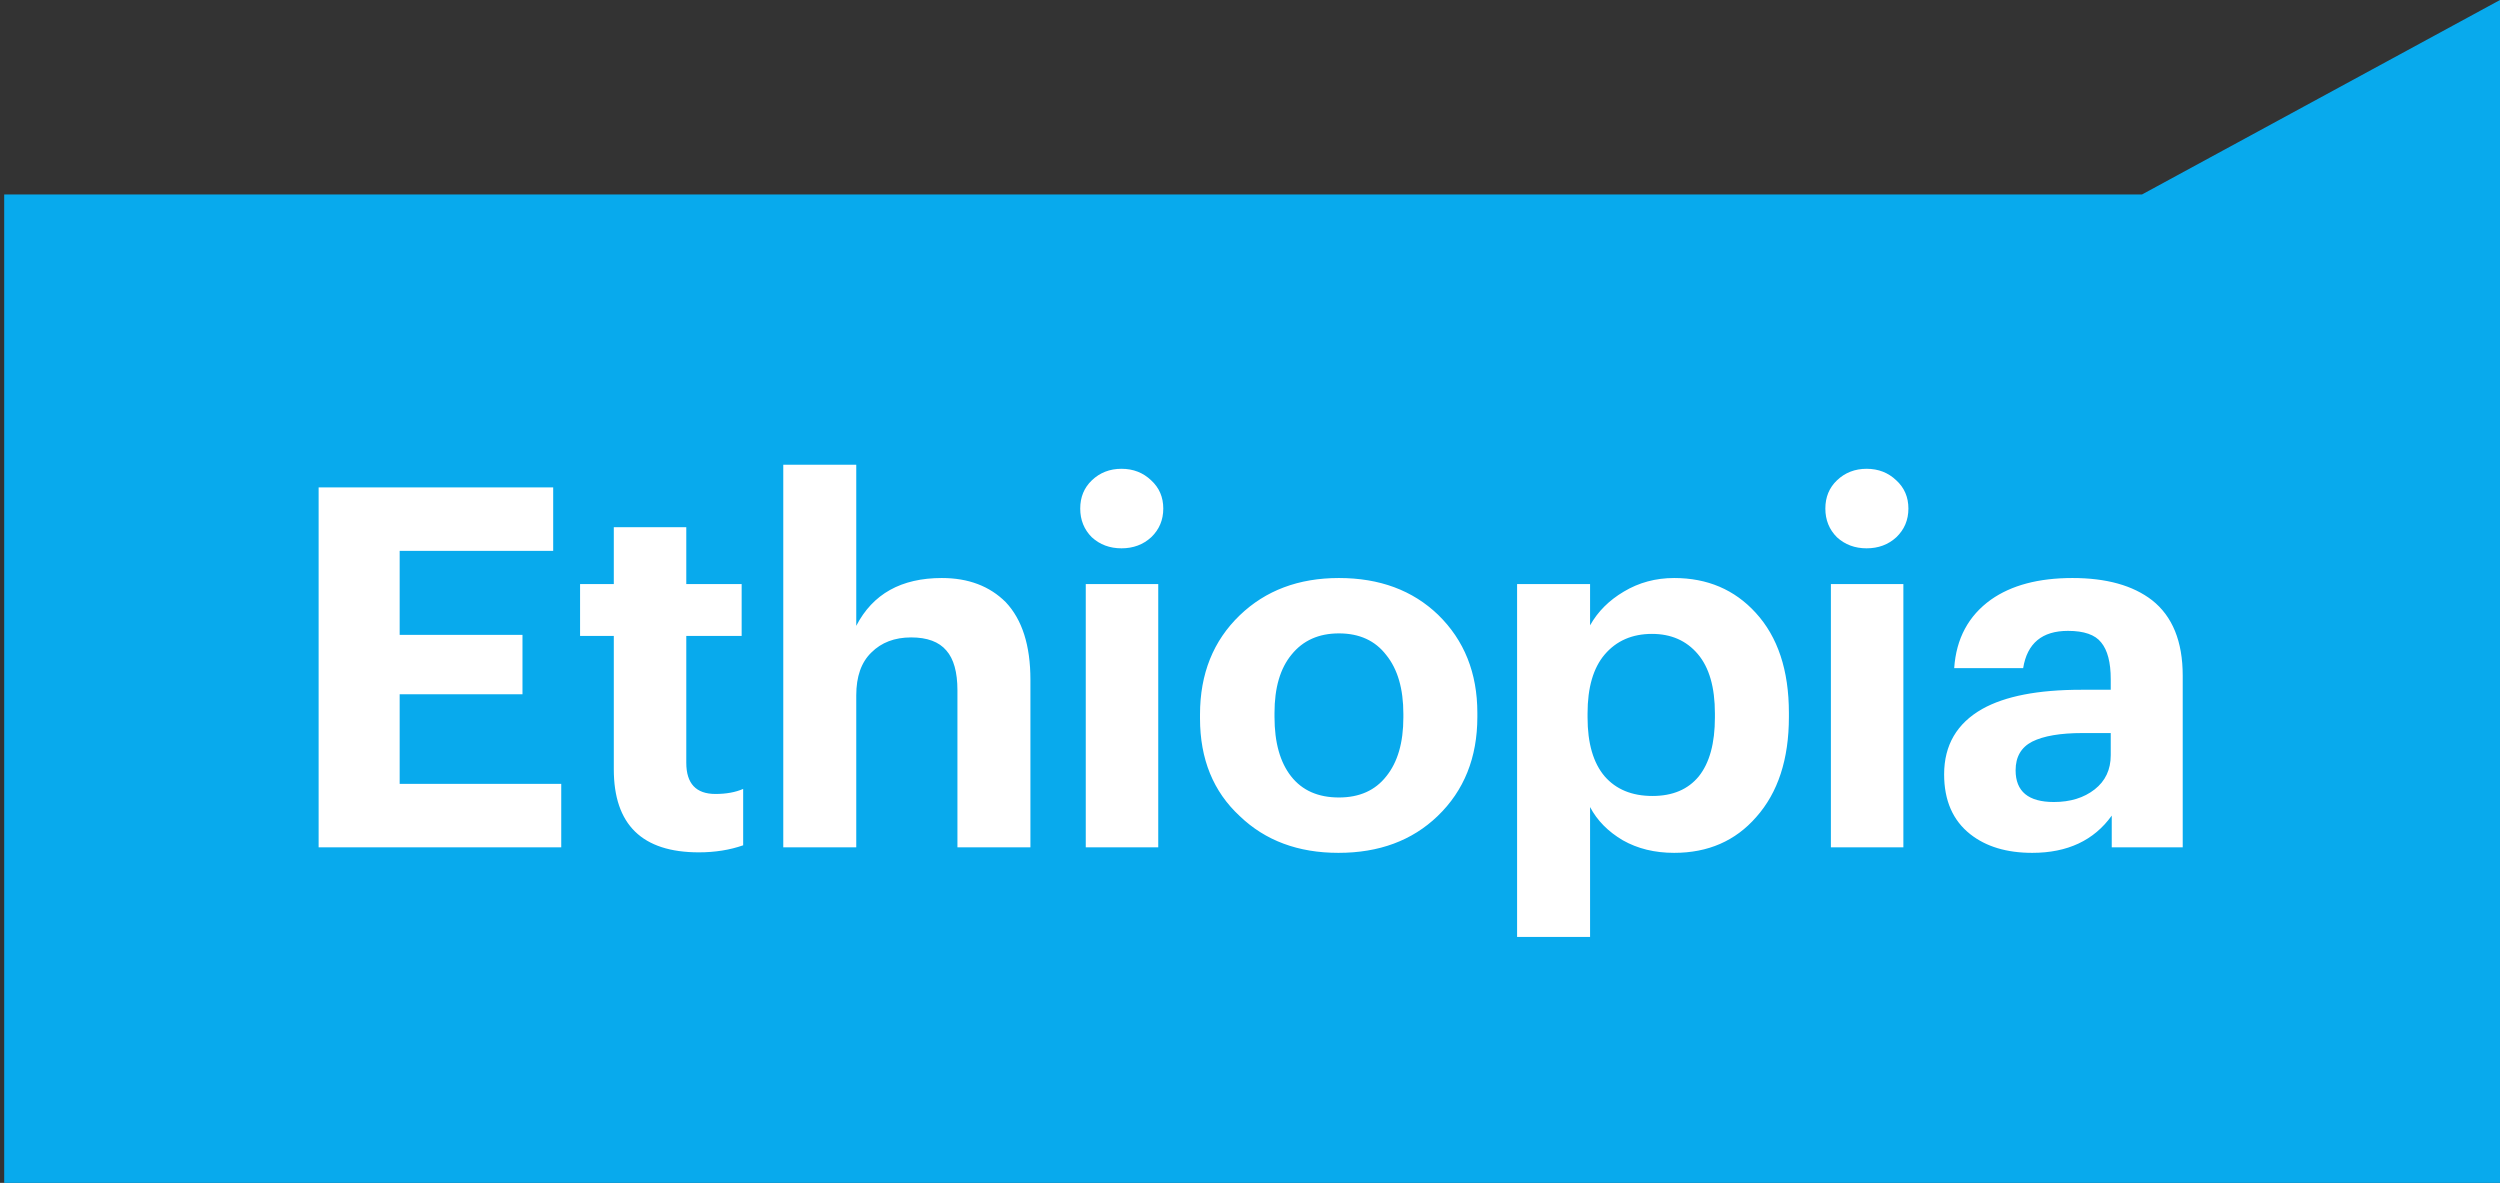
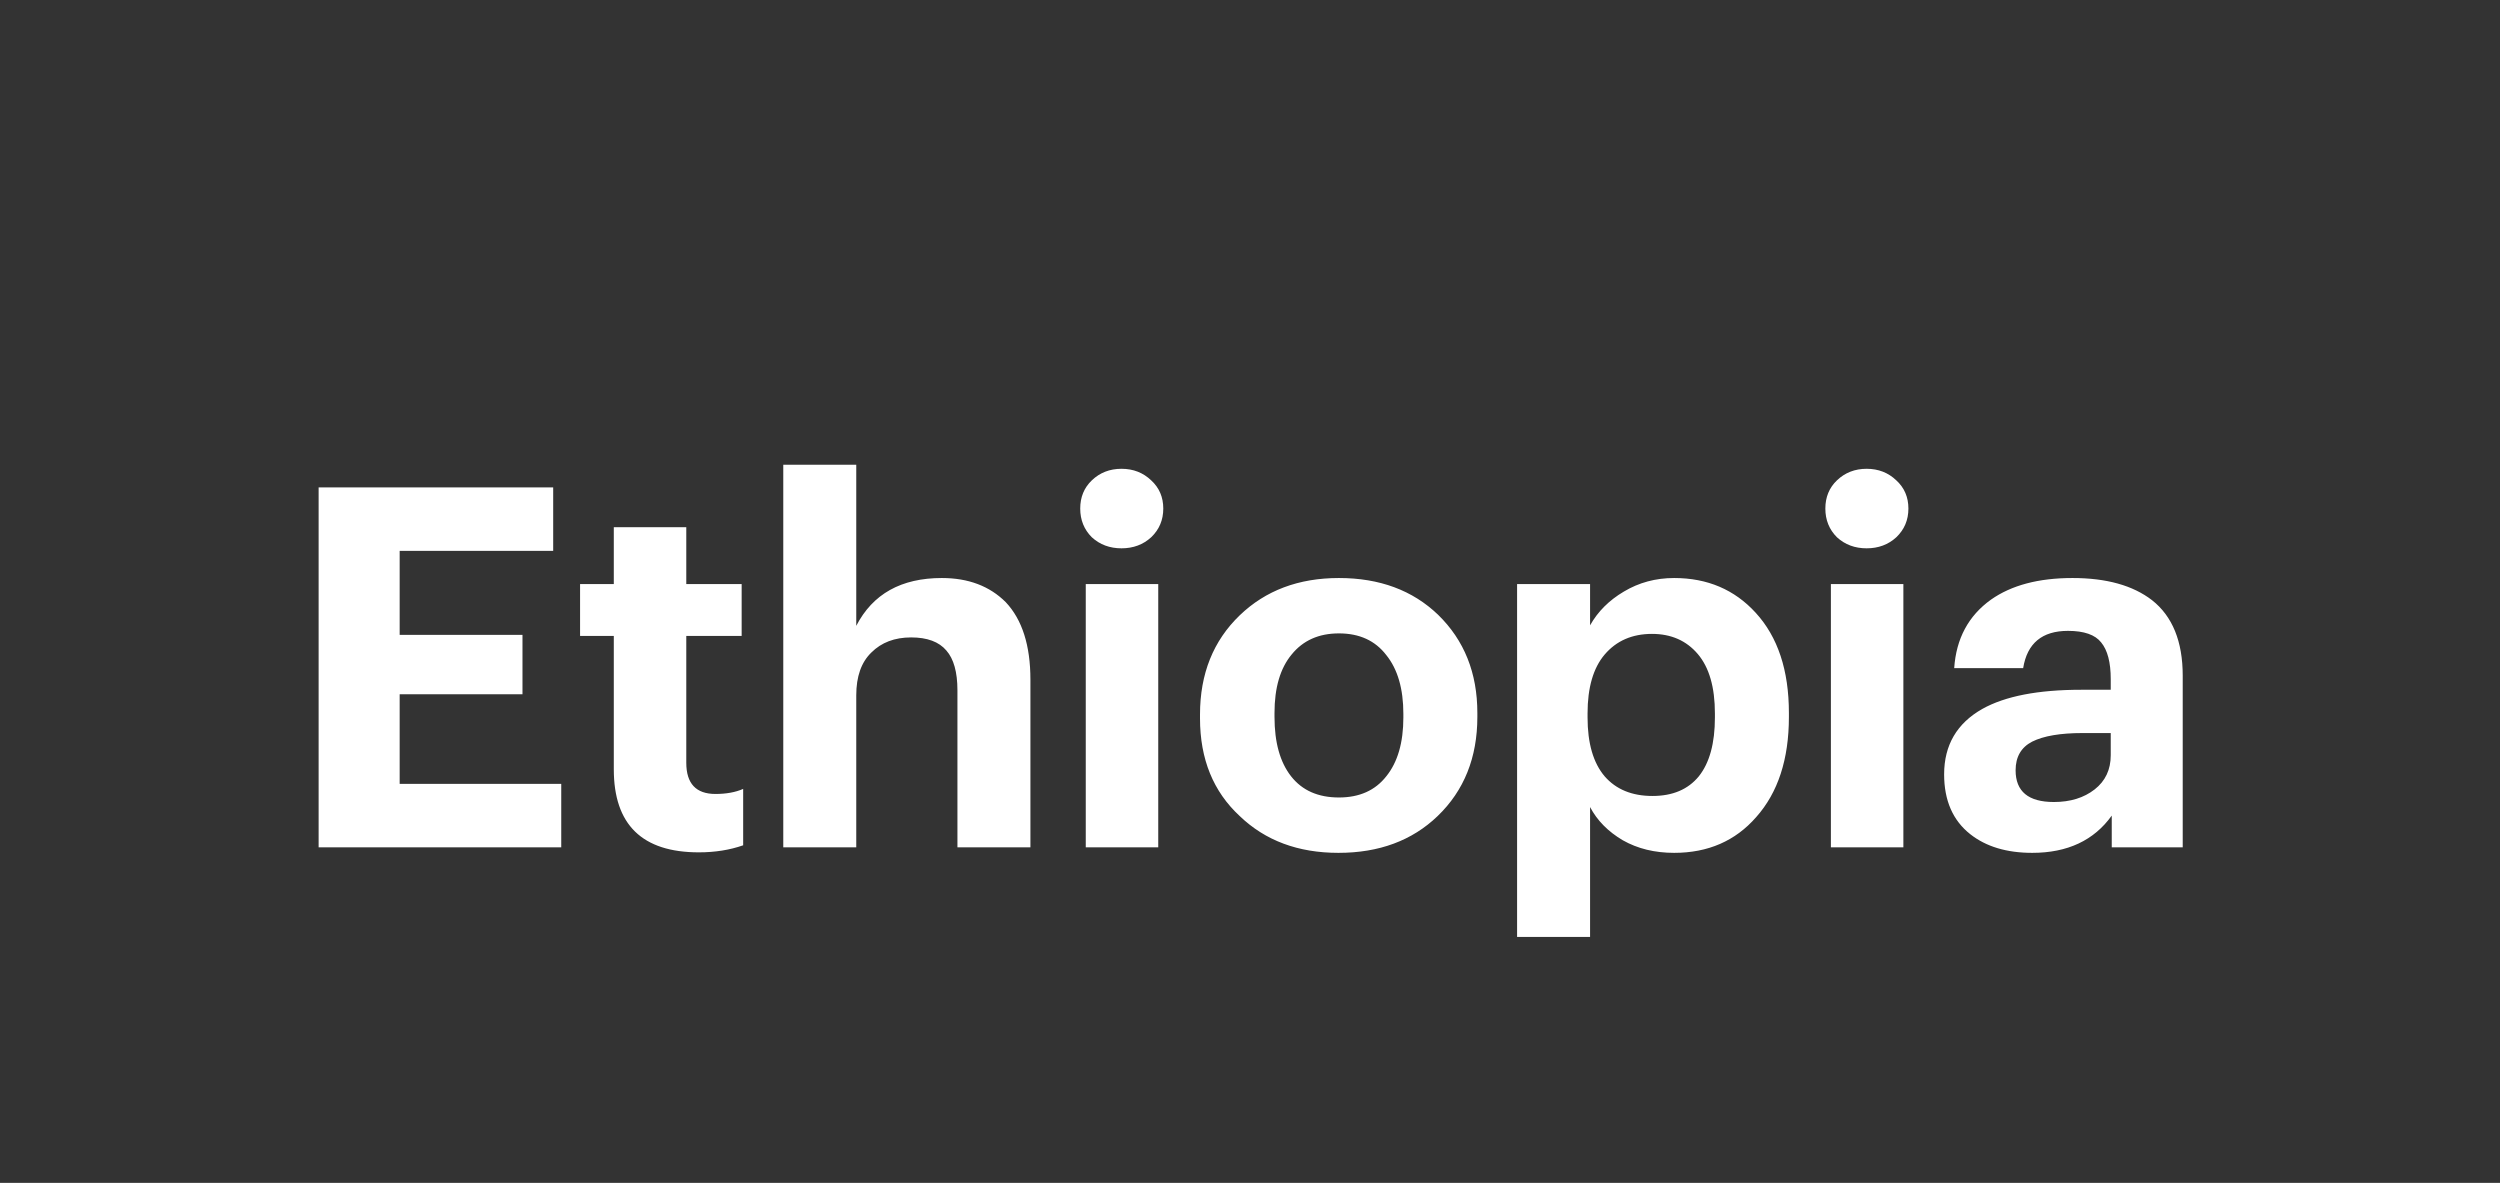
<svg xmlns="http://www.w3.org/2000/svg" width="298" height="141" viewBox="0 0 298 141" fill="none">
  <rect x="0" y="0" width="298" height="141" fill="#333333" stroke="none" />
-   <path d="M298 141L0.5 141L0.5 23.178L255.331 23.178L298 3.05176e-05L298 141Z" fill="#08AAED" />
  <path d="M37.98 58.1H65.94V65.66H47.64V75.68H62.28V82.76H47.64V93.44H66.9V101H37.98V58.1ZM83.305 101.6C76.545 101.6 73.165 98.3 73.165 91.7V75.8H69.145V69.62H73.165V62.84H81.805V69.62H88.405V75.8H81.805V90.92C81.805 93.4 82.965 94.64 85.285 94.64C86.565 94.64 87.665 94.44 88.585 94.04V100.76C86.985 101.32 85.225 101.6 83.305 101.6ZM93.366 55.4H102.066V74.6C104.026 70.8 107.426 68.9 112.266 68.9C115.426 68.9 117.966 69.86 119.886 71.78C121.846 73.86 122.826 76.94 122.826 81.02V101H114.126V82.28C114.126 80.12 113.686 78.54 112.806 77.54C111.926 76.5 110.526 75.98 108.606 75.98C106.646 75.98 105.066 76.58 103.866 77.78C102.666 78.94 102.066 80.64 102.066 82.88V101H93.366V55.4ZM137.223 64.04C136.263 64.92 135.083 65.36 133.683 65.36C132.283 65.36 131.103 64.92 130.143 64.04C129.223 63.12 128.763 61.98 128.763 60.62C128.763 59.26 129.223 58.14 130.143 57.26C131.103 56.34 132.283 55.88 133.683 55.88C135.083 55.88 136.263 56.34 137.223 57.26C138.183 58.14 138.663 59.26 138.663 60.62C138.663 61.98 138.183 63.12 137.223 64.04ZM129.423 69.62H138.063V101H129.423V69.62ZM159.601 95.06C162.041 95.06 163.921 94.22 165.241 92.54C166.601 90.86 167.281 88.52 167.281 85.52V85.1C167.281 82.1 166.601 79.76 165.241 78.08C163.921 76.36 162.041 75.5 159.601 75.5C157.201 75.5 155.321 76.34 153.961 78.02C152.601 79.66 151.921 81.98 151.921 84.98V85.46C151.921 88.5 152.581 90.86 153.901 92.54C155.221 94.22 157.121 95.06 159.601 95.06ZM159.541 101.66C154.741 101.66 150.821 100.2 147.781 97.28C144.621 94.36 143.041 90.48 143.041 85.64V85.16C143.041 80.32 144.621 76.38 147.781 73.34C150.861 70.38 154.801 68.9 159.601 68.9C164.441 68.9 168.381 70.36 171.421 73.28C174.541 76.32 176.101 80.22 176.101 84.98V85.46C176.101 90.3 174.521 94.24 171.361 97.28C168.321 100.2 164.381 101.66 159.541 101.66ZM180.837 69.62H189.537V74.54C190.457 72.9 191.797 71.56 193.557 70.52C195.357 69.44 197.357 68.9 199.557 68.9C203.517 68.9 206.757 70.28 209.277 73.04C211.917 75.92 213.237 79.9 213.237 84.98V85.46C213.237 90.5 211.937 94.48 209.337 97.4C206.857 100.24 203.597 101.66 199.557 101.66C197.237 101.66 195.197 101.16 193.437 100.16C191.677 99.12 190.377 97.8 189.537 96.2V111.68H180.837V69.62ZM196.977 94.88C199.377 94.88 201.217 94.1 202.497 92.54C203.777 90.94 204.417 88.6 204.417 85.52V85.04C204.417 81.92 203.737 79.56 202.377 77.96C201.017 76.36 199.197 75.56 196.917 75.56C194.557 75.56 192.677 76.38 191.277 78.02C189.917 79.62 189.237 81.96 189.237 85.04V85.52C189.237 88.6 189.917 90.94 191.277 92.54C192.637 94.1 194.537 94.88 196.977 94.88ZM226.042 64.04C225.082 64.92 223.902 65.36 222.502 65.36C221.102 65.36 219.922 64.92 218.962 64.04C218.042 63.12 217.582 61.98 217.582 60.62C217.582 59.26 218.042 58.14 218.962 57.26C219.922 56.34 221.102 55.88 222.502 55.88C223.902 55.88 225.082 56.34 226.042 57.26C227.002 58.14 227.482 59.26 227.482 60.62C227.482 61.98 227.002 63.12 226.042 64.04ZM218.242 69.62H226.882V101H218.242V69.62ZM242.24 101.66C239.2 101.66 236.74 100.92 234.86 99.44C232.78 97.8 231.74 95.42 231.74 92.3C231.74 88.82 233.26 86.22 236.3 84.5C239.02 82.98 242.94 82.22 248.06 82.22H251.6V80.96C251.6 78.96 251.22 77.5 250.46 76.58C249.74 75.66 248.42 75.2 246.5 75.2C243.42 75.2 241.64 76.68 241.16 79.64H232.94C233.18 76.12 234.64 73.4 237.32 71.48C239.76 69.76 243 68.9 247.04 68.9C251.08 68.9 254.24 69.78 256.52 71.54C258.96 73.46 260.18 76.46 260.18 80.54V101H251.72V97.22C249.6 100.18 246.44 101.66 242.24 101.66ZM244.82 95.6C246.78 95.6 248.4 95.1 249.68 94.1C250.96 93.1 251.6 91.74 251.6 90.02V87.38H248.24C245.6 87.38 243.6 87.72 242.24 88.4C240.92 89.08 240.26 90.22 240.26 91.82C240.26 94.34 241.78 95.6 244.82 95.6Z" fill="white" />
</svg>